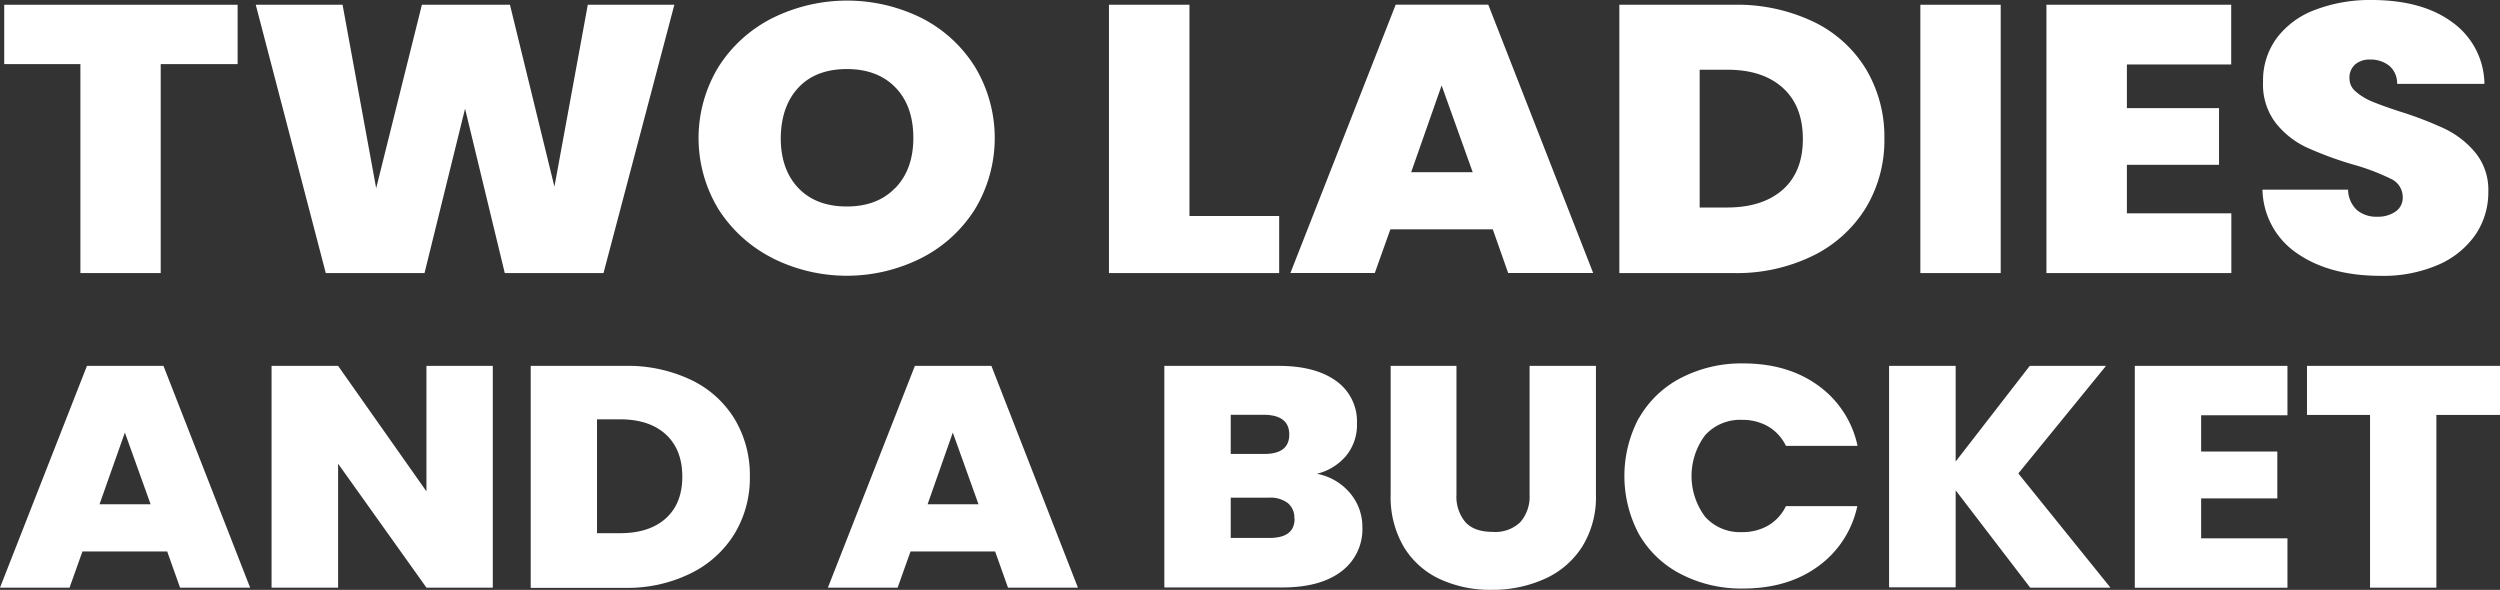
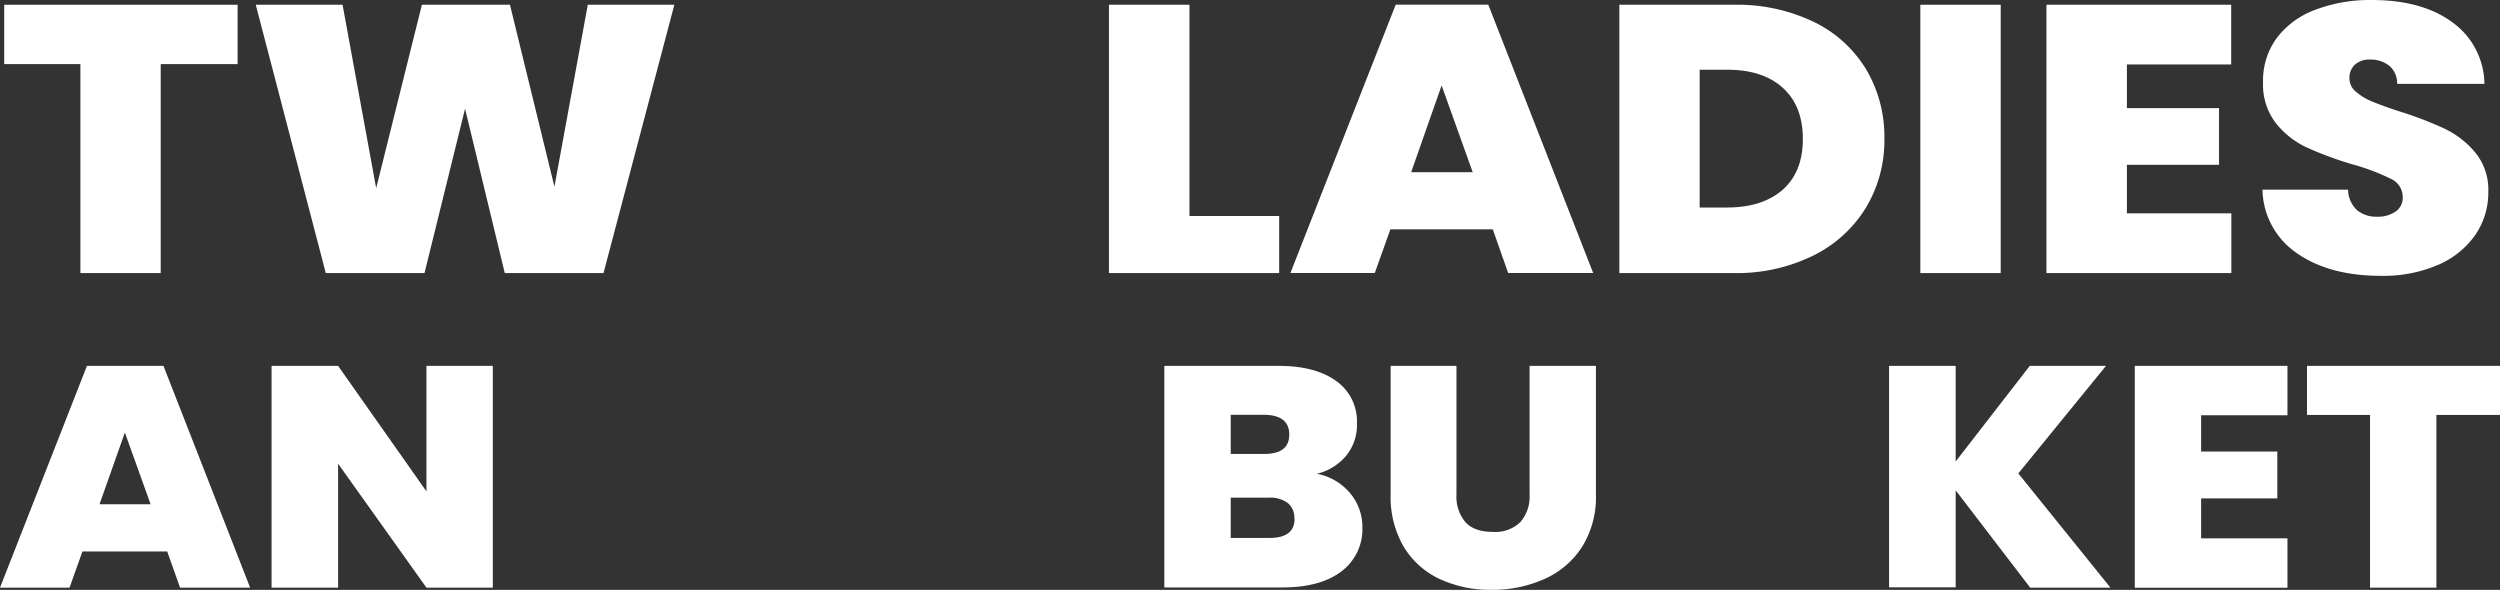
<svg xmlns="http://www.w3.org/2000/svg" id="Layer_1" data-name="Layer 1" viewBox="0 0 515.53 121.64">
  <rect x="0" y="0" width="515.53" height="121.64" fill="#333333" stroke="none" />
  <path d="M49,.87V13.11H33.14V56.2H16.58V13.11H.87V.87Z" transform="translate(0 0.11)" fill="#fff" />
  <path d="M139.06.87,124.45,56.2H104.09L95.9,22.3,87.54,56.2H67.18L52.74.87h17.9L77.57,38.7,87,.87h18.16l9.17,37.52L121.21.87Z" transform="translate(0 0.11)" fill="#fff" />
-   <path d="M159.28,53.1A28.4,28.4,0,0,1,148.14,43a28.26,28.26,0,0,1,0-29.28,28.09,28.09,0,0,1,11.14-10.1,34.65,34.65,0,0,1,30.79,0,27.84,27.84,0,0,1,11,10.09,28.44,28.44,0,0,1,0,29.28A28,28,0,0,1,190,53.1a34.19,34.19,0,0,1-30.75,0Zm25.38-14.48q3.68-3.84,3.68-10.28,0-6.6-3.68-10.4t-10-3.81q-6.42,0-10,3.81T161,28.34q0,6.51,3.63,10.32t10,3.81q6.32,0,10-3.85Z" transform="translate(0 0.11)" fill="#fff" />
  <path d="M245.28,44.43h18.5V56.2h-35.1V.87h16.6Z" transform="translate(0 0.11)" fill="#fff" />
  <path d="M307.83,47.18H286.71l-3.21,9H266.1L287.81.85H306.9l21.63,55.33H311ZM303.69,35.4l-6.41-17.89L291,35.4Z" transform="translate(0 0.11)" fill="#fff" />
  <path d="M373.93,4.36a25.62,25.62,0,0,1,10.85,9.77,27.17,27.17,0,0,1,3.8,14.37,26.88,26.88,0,0,1-3.84,14.28,26.44,26.44,0,0,1-10.9,9.85A35.69,35.69,0,0,1,357.5,56.2H333.93V.87H357.5A36.57,36.57,0,0,1,373.93,4.36ZM367.63,39q4.14-3.69,4.14-10.44c0-4.56-1.38-8.07-4.14-10.56s-6.56-3.73-11.4-3.73h-5.74V42.68h5.79Q363.5,42.64,367.63,39Z" transform="translate(0 0.11)" fill="#fff" />
  <path d="M412.57.87V56.2H396V.87Z" transform="translate(0 0.11)" fill="#fff" />
  <path d="M438.59,13.19v9h19V33.88h-19v10h21.54V56.2H422V.87h38.1V13.19Z" transform="translate(0 0.11)" fill="#fff" />
  <path d="M473.73,52.16A16.22,16.22,0,0,1,466.55,39H484.2a5.92,5.92,0,0,0,1.86,4.24,6.26,6.26,0,0,0,4.14,1.34A6.36,6.36,0,0,0,494,43.51a3.43,3.43,0,0,0,1.47-3A4.13,4.13,0,0,0,493,36.75a45.59,45.59,0,0,0-8-3,73.27,73.27,0,0,1-9.41-3.49,17.71,17.71,0,0,1-6.25-4.94,13,13,0,0,1-2.67-8.52,14.72,14.72,0,0,1,2.88-9.14,17.54,17.54,0,0,1,7.94-5.77A31.66,31.66,0,0,1,489-.11q10.4,0,16.6,4.52a15.87,15.87,0,0,1,6.72,12.78h-18a4.75,4.75,0,0,0-1.65-3.76,6.2,6.2,0,0,0-4-1.26,4.48,4.48,0,0,0-3,1,3.61,3.61,0,0,0-1.18,2.9,3.45,3.45,0,0,0,1.31,2.71,11.82,11.82,0,0,0,3.25,2c1.3.55,3.21,1.25,5.74,2.08a74.29,74.29,0,0,1,9.34,3.58,18.71,18.71,0,0,1,6.33,4.94,12.09,12.09,0,0,1,2.66,8.05,15.46,15.46,0,0,1-2.66,8.87,18,18,0,0,1-7.68,6.2,28.47,28.47,0,0,1-11.87,2.27Q480.4,56.76,473.73,52.16Z" transform="translate(0 0.11)" fill="#fff" />
  <path d="M34.48,113.61H17l-2.66,7.46H0L17.93,75.34H33.71l17.87,45.73H37.13Zm-3.42-9.73L25.75,89.09l-5.23,14.79Z" transform="translate(0 0.11)" fill="#fff" />
  <path d="M101.62,121.07H87.94L69.72,95.51v25.56H56V75.34H69.72l18.22,25.88V75.34h13.68Z" transform="translate(0 0.11)" fill="#fff" />
-   <path d="M142.49,78.22a21.18,21.18,0,0,1,9,8.08,22.51,22.51,0,0,1,3.14,11.87,22.18,22.18,0,0,1-3.17,11.8,21.83,21.83,0,0,1-9,8.14,29.39,29.39,0,0,1-13.51,3H109.44V75.34h19.47A30.31,30.31,0,0,1,142.49,78.22Zm-5.21,28.58q3.42-3.06,3.42-8.63t-3.42-8.72q-3.42-3.09-9.42-3.09h-4.75v23.48h4.75Q133.88,109.84,137.28,106.8Z" transform="translate(0 0.11)" fill="#fff" />
-   <path d="M205.21,113.61H187.76l-2.66,7.46H170.72l17.94-45.73h15.78l17.84,45.73H207.86Zm-3.43-9.73-5.3-14.79-5.2,14.79Z" transform="translate(0 0.11)" fill="#fff" />
  <path d="M278.39,101.57a10.74,10.74,0,0,1,2.55,7,10.87,10.87,0,0,1-4.33,9.15q-4.33,3.3-12.14,3.31H240.1V75.34h23.6q7.53,0,11.83,3.11a10.2,10.2,0,0,1,4.29,8.76,10,10,0,0,1-2.27,6.71,11.34,11.34,0,0,1-6,3.67A11.71,11.71,0,0,1,278.39,101.57Zm-24.6-8.07h6.91q5.16,0,5.16-4t-5.16-4.08h-6.91Zm13.12,13.3a3.87,3.87,0,0,0-1.36-3.18,6,6,0,0,0-3.88-1.11h-7.88v8.31h8c3.45,0,5.18-1.34,5.17-4Z" transform="translate(0 0.11)" fill="#fff" />
  <path d="M300.34,75.34v26.53a8.14,8.14,0,0,0,1.85,5.7c1.23,1.34,3.11,2,5.62,2a7.43,7.43,0,0,0,5.69-2,8,8,0,0,0,1.92-5.67V75.34H329.1v26.53a19.31,19.31,0,0,1-2.82,10.73,17.75,17.75,0,0,1-7.79,6.68,26.15,26.15,0,0,1-10.92,2.24,24.73,24.73,0,0,1-10.71-2.24,17.07,17.07,0,0,1-7.4-6.65,20.28,20.28,0,0,1-2.69-10.76V75.34Z" transform="translate(0 0.11)" fill="#fff" />
-   <path d="M338,86.07a21.05,21.05,0,0,1,8.62-8.24,27.12,27.12,0,0,1,12.84-3q9.21,0,15.5,4.58a20.51,20.51,0,0,1,8.09,12.42H368.28a9.37,9.37,0,0,0-3.66-4,10.57,10.57,0,0,0-5.41-1.36,9.72,9.72,0,0,0-7.57,3.14,14,14,0,0,0,0,16.87,9.65,9.65,0,0,0,7.57,3.14,10.57,10.57,0,0,0,5.41-1.36,9.31,9.31,0,0,0,3.66-4H383a20.56,20.56,0,0,1-8.09,12.42q-6.29,4.58-15.5,4.57a27,27,0,0,1-12.84-3,21.05,21.05,0,0,1-8.62-8.24A25.48,25.48,0,0,1,338,86Z" transform="translate(0 0.11)" fill="#fff" />
  <path d="M418.65,121.07,403.28,101V121H389.55V75.34h13.73V95.06l15.28-19.72h15.72L416.2,97.52l19,23.55Z" transform="translate(0 0.11)" fill="#fff" />
  <path d="M453.9,85.52V93h15.71v9.66H453.9v8.24h17.8v10.19H440.22V75.34H471.7V85.52Z" transform="translate(0 0.11)" fill="#fff" />
  <path d="M515.53,75.34V85.46H502.41v35.61H488.73V85.46h-13V75.34Z" transform="translate(0 0.11)" fill="#fff" />
</svg>